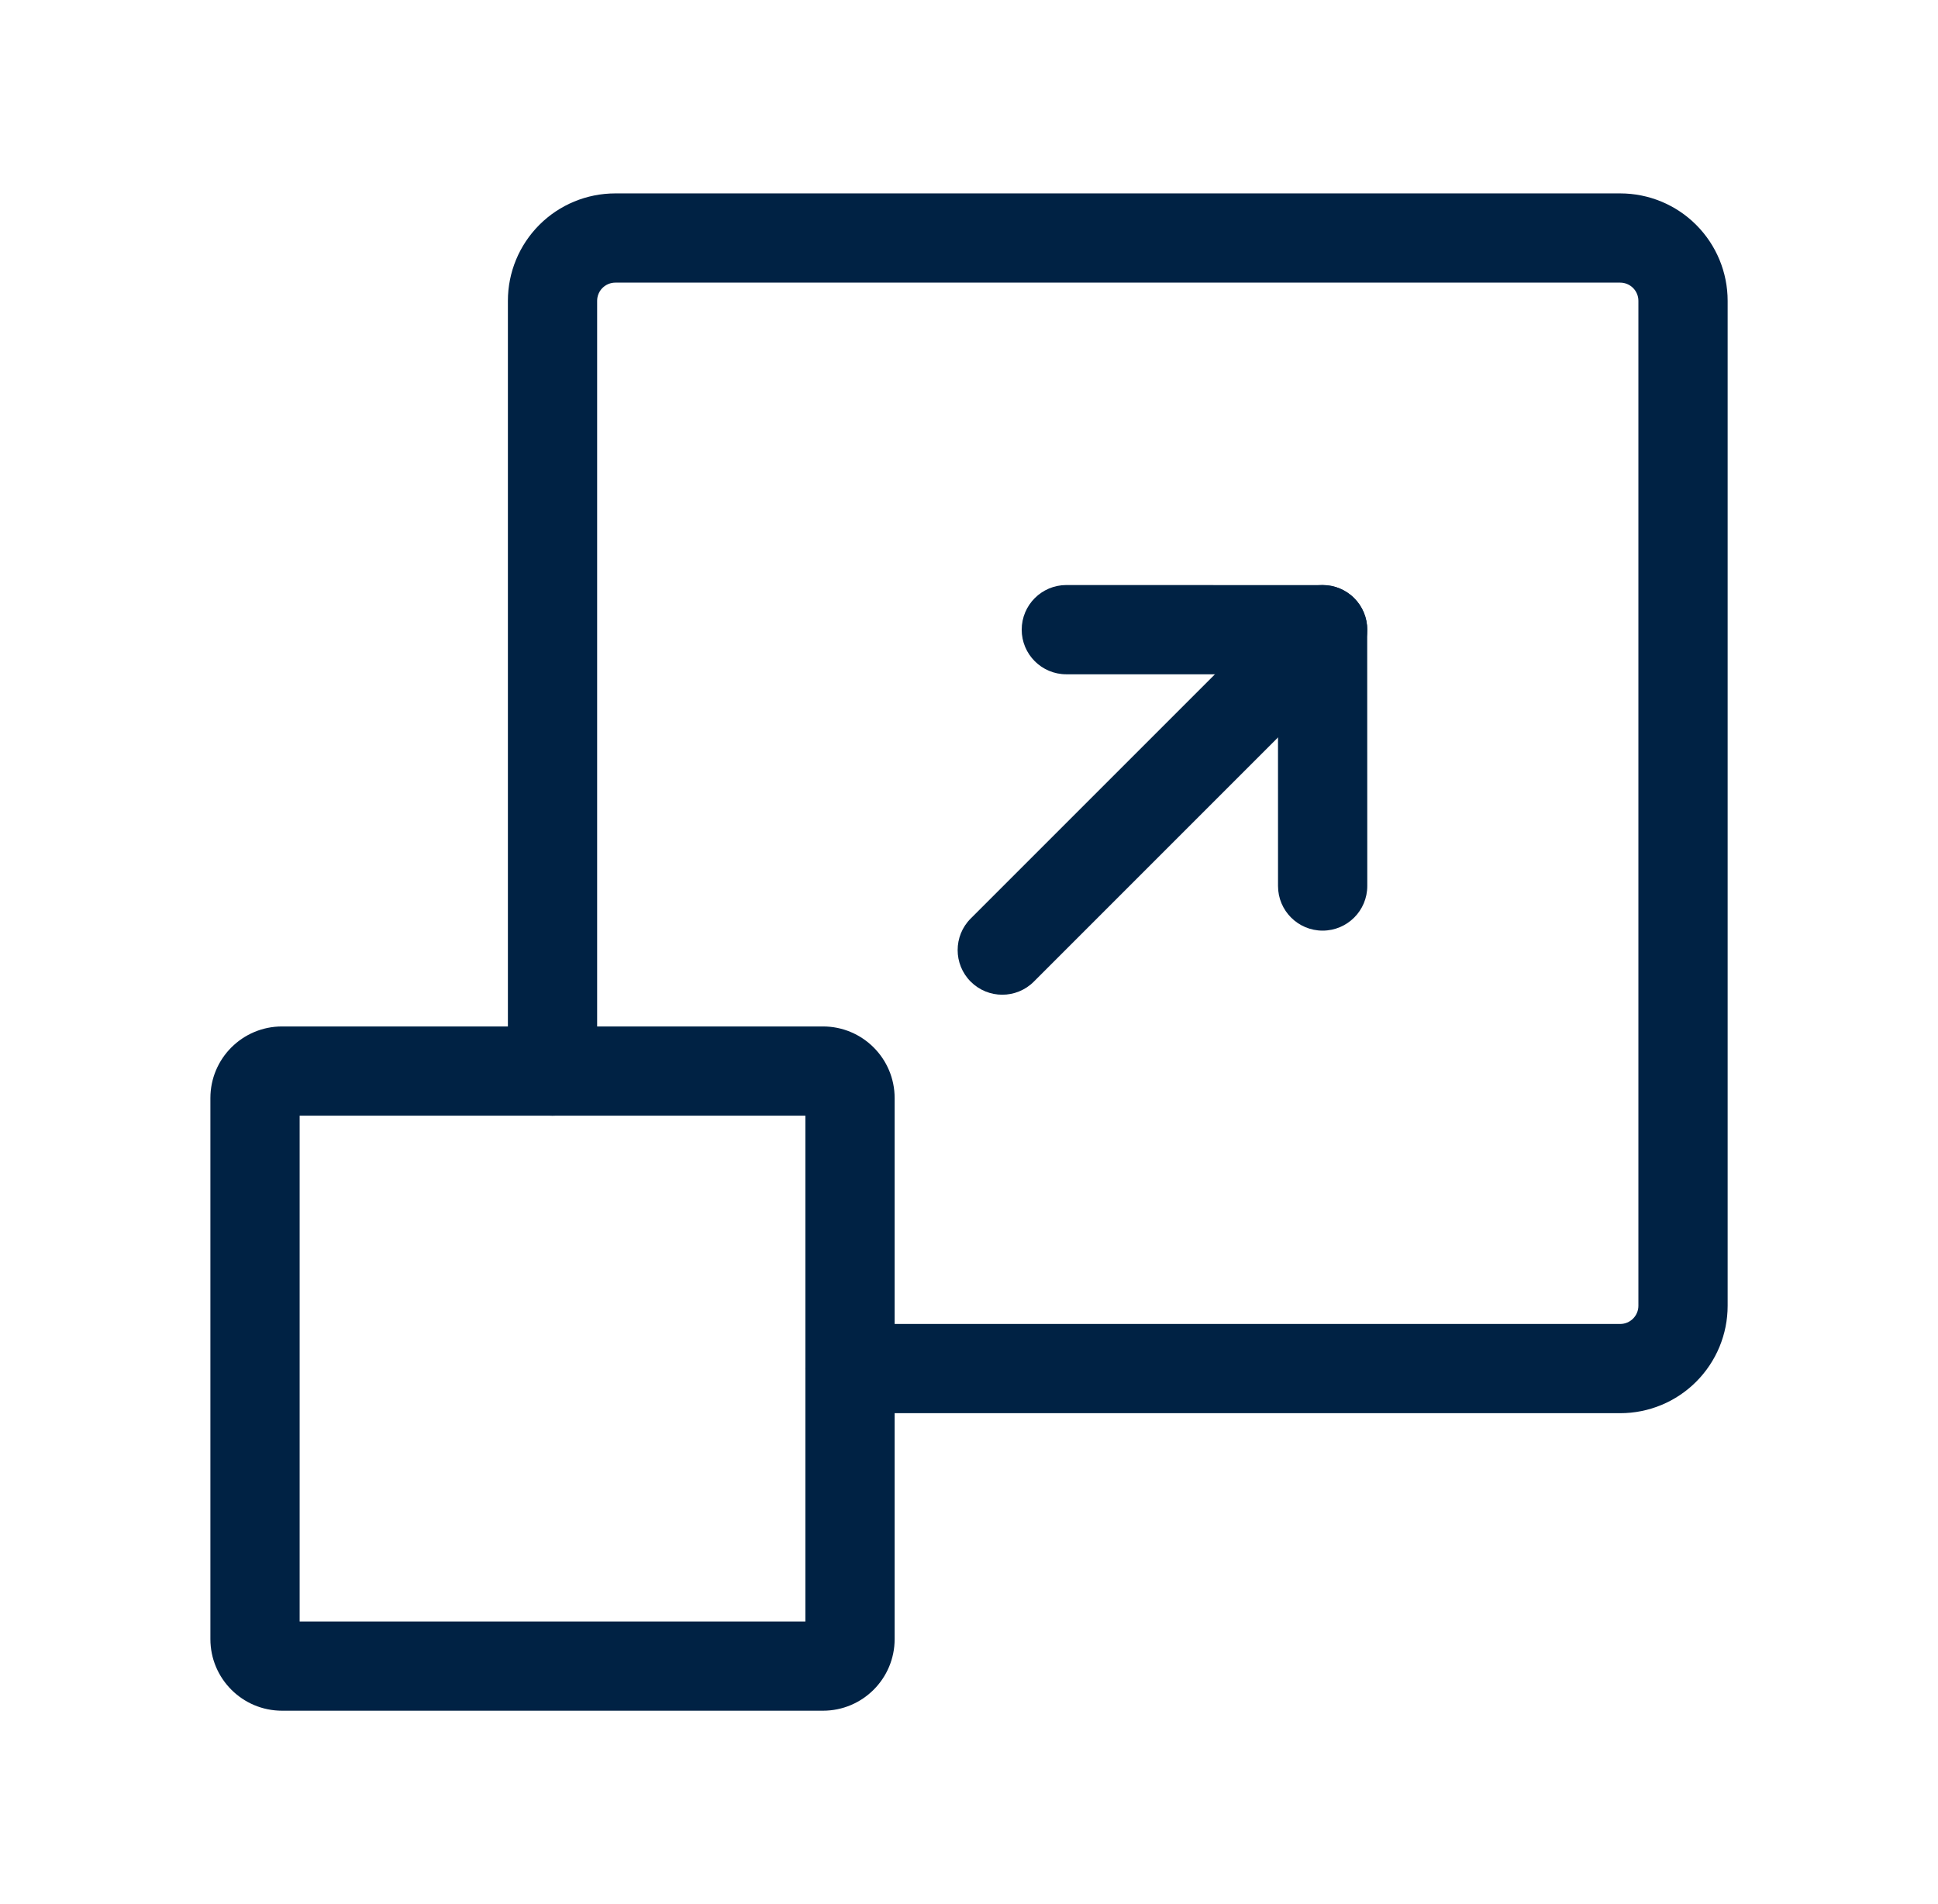
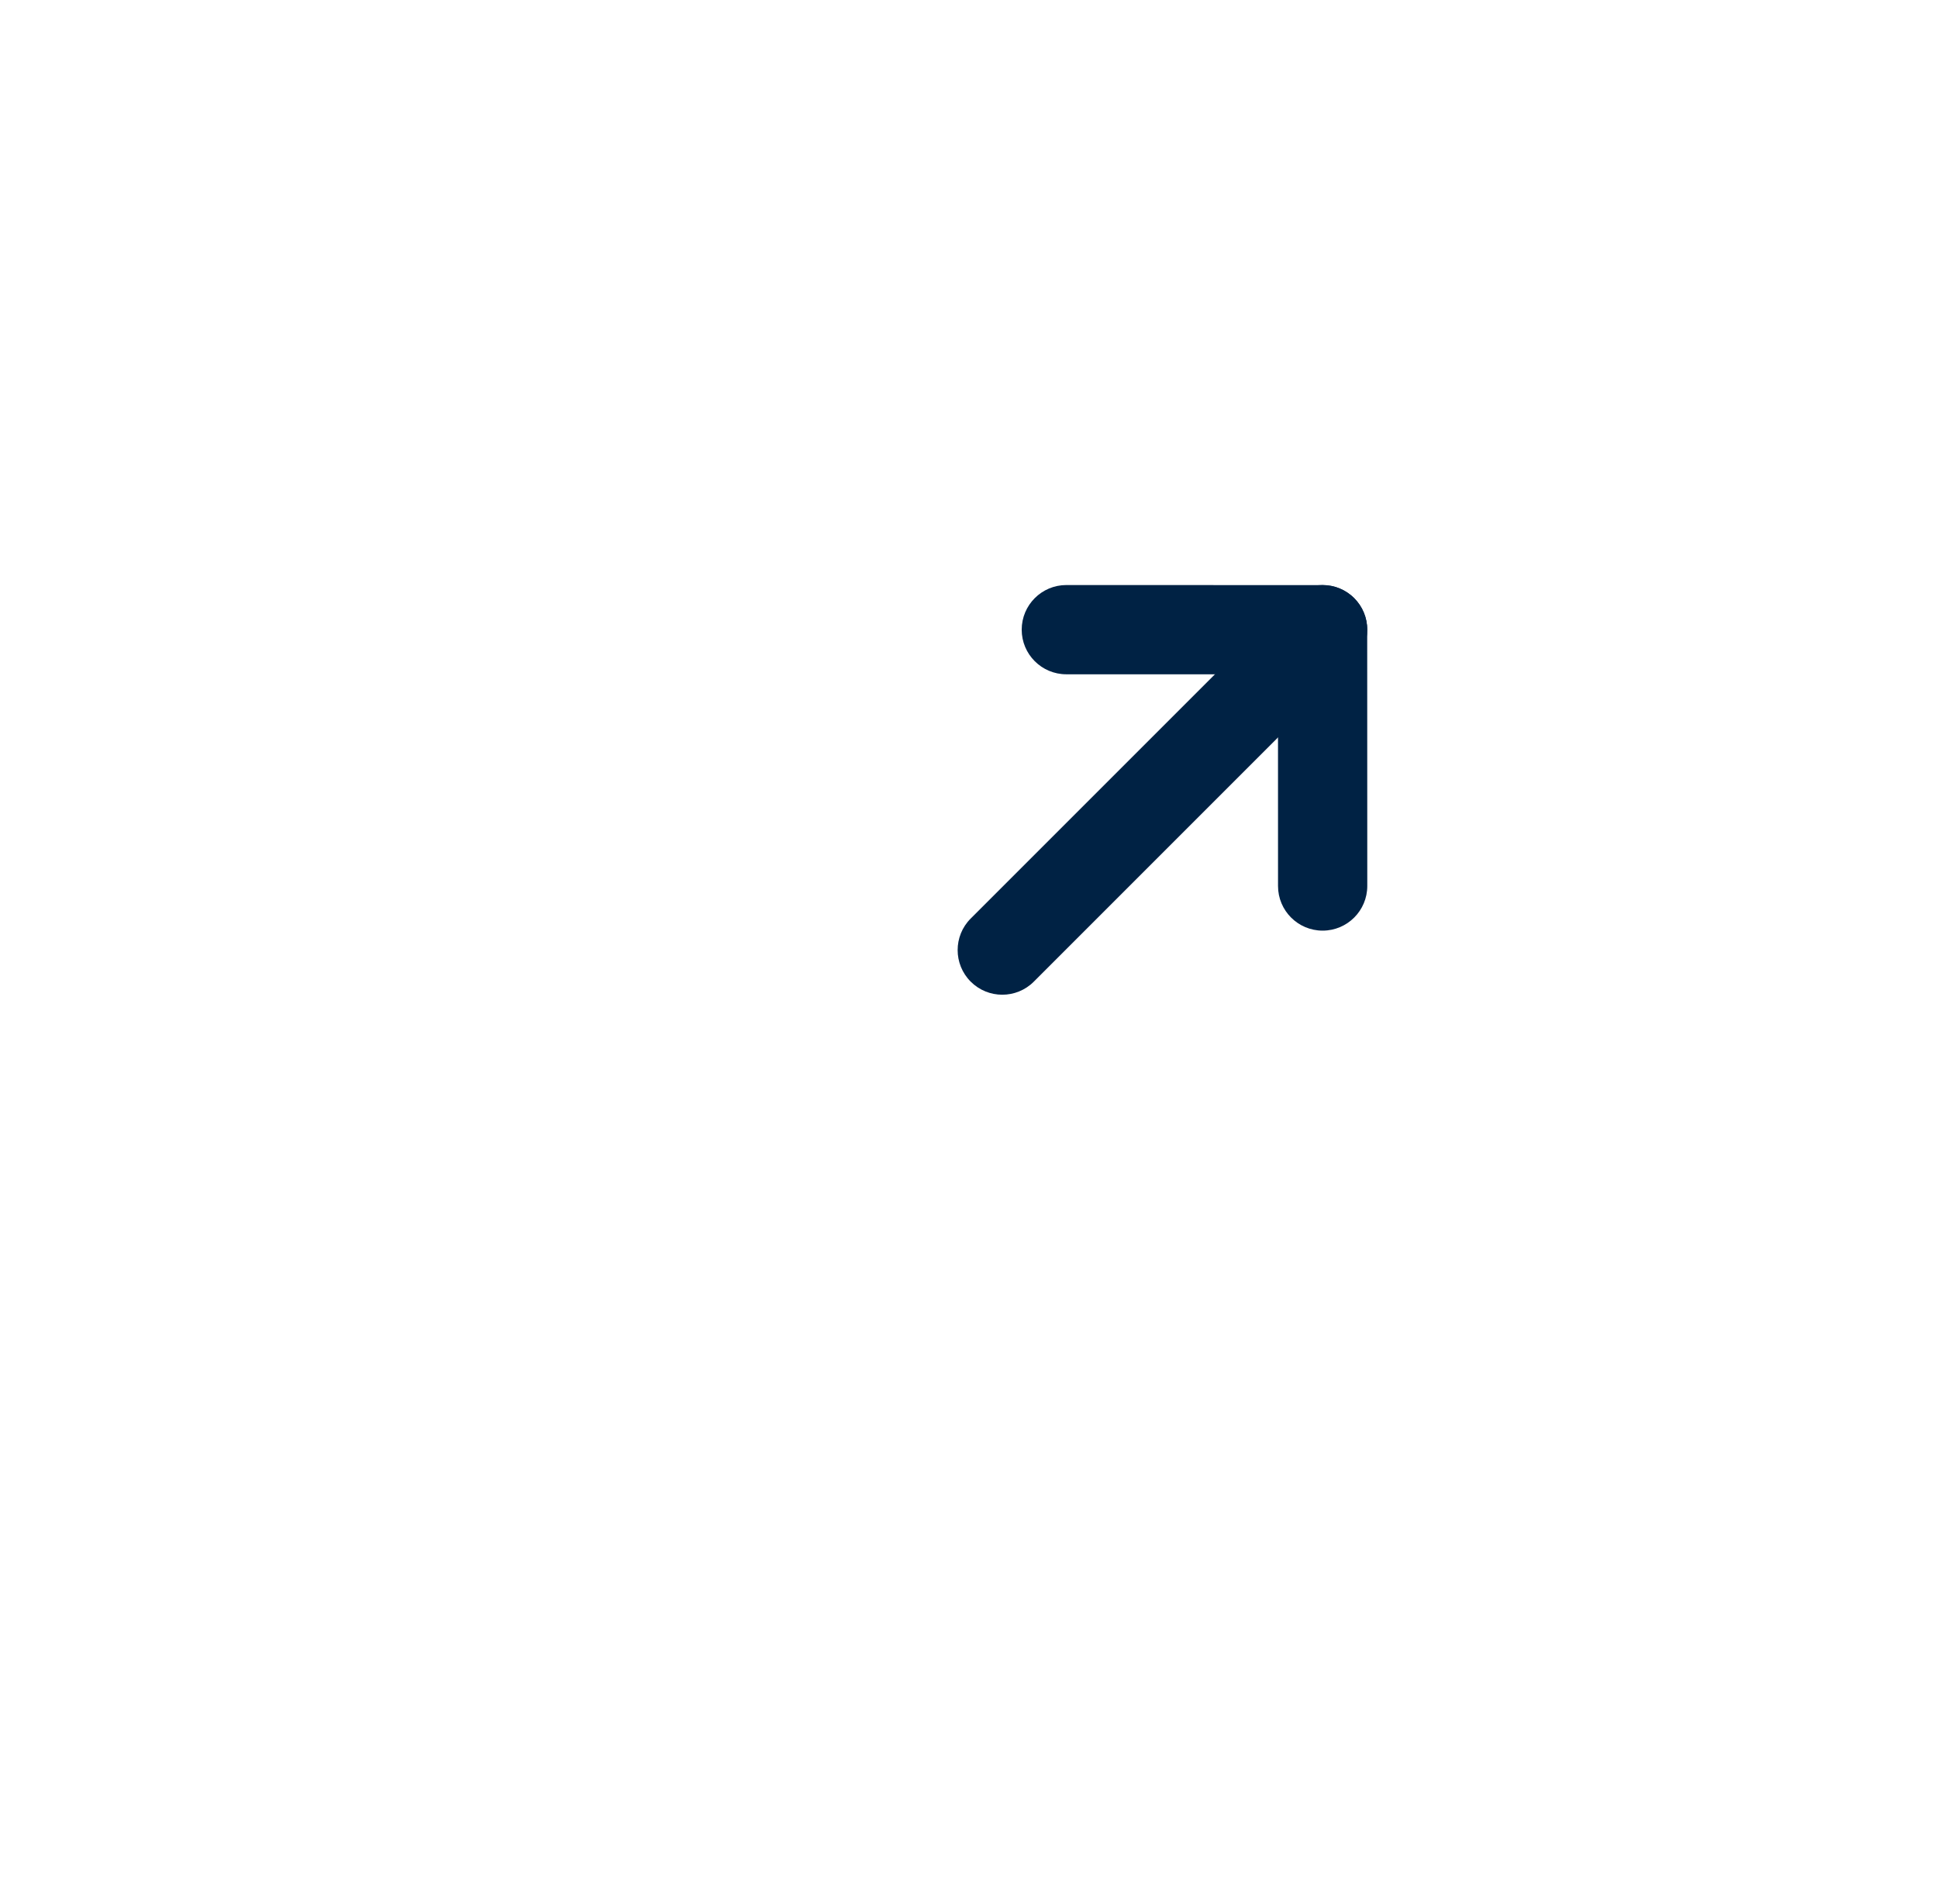
<svg xmlns="http://www.w3.org/2000/svg" width="57" height="56" viewBox="0 0 57 56" fill="none">
  <path fill-rule="evenodd" clip-rule="evenodd" d="M30.05 18.519C30.05 17.794 30.638 17.206 31.363 17.206L38.9 17.208C39.625 17.208 40.212 17.795 40.212 18.52L40.214 26.057C40.214 26.782 39.626 27.37 38.901 27.37C38.176 27.37 37.589 26.782 37.589 26.058L37.588 19.832L31.363 19.831C30.638 19.831 30.05 19.244 30.05 18.519Z" fill="#002244" />
  <path fill-rule="evenodd" clip-rule="evenodd" d="M39.83 17.591C40.342 18.104 40.342 18.934 39.83 19.447L30.407 28.87C29.894 29.383 29.063 29.383 28.55 28.87C28.038 28.358 28.038 27.526 28.55 27.014L37.974 17.591C38.486 17.078 39.317 17.078 39.83 17.591Z" fill="#002244" />
-   <path fill-rule="evenodd" clip-rule="evenodd" d="M15.863 6.613C16.456 6.02 17.259 5.688 18.097 5.688H47.653C48.491 5.688 49.295 6.02 49.887 6.613C50.48 7.206 50.813 8.009 50.813 8.847V38.403C50.813 39.241 50.48 40.044 49.887 40.637C49.295 41.23 48.491 41.562 47.653 41.562H25C24.275 41.562 23.688 40.975 23.688 40.25C23.688 39.525 24.275 38.938 25 38.938H47.653C47.795 38.938 47.931 38.881 48.031 38.781C48.131 38.681 48.188 38.545 48.188 38.403V8.847C48.188 8.705 48.131 8.569 48.031 8.469C47.931 8.369 47.795 8.312 47.653 8.312H18.097C17.956 8.312 17.82 8.369 17.719 8.469C17.619 8.569 17.563 8.705 17.563 8.847V31.5C17.563 32.225 16.975 32.812 16.25 32.812C15.525 32.812 14.938 32.225 14.938 31.5V8.847C14.938 8.009 15.271 7.206 15.863 6.613Z" fill="#002244" />
-   <path fill-rule="evenodd" clip-rule="evenodd" d="M8.813 32.812V47.688H23.688V32.812H8.813ZM6.188 32.295C6.188 31.131 7.131 30.188 8.296 30.188H24.205C25.369 30.188 26.313 31.131 26.313 32.295V48.205C26.313 49.369 25.369 50.312 24.205 50.312H8.296C7.131 50.312 6.188 49.369 6.188 48.205V32.295Z" fill="#002244" />
</svg>